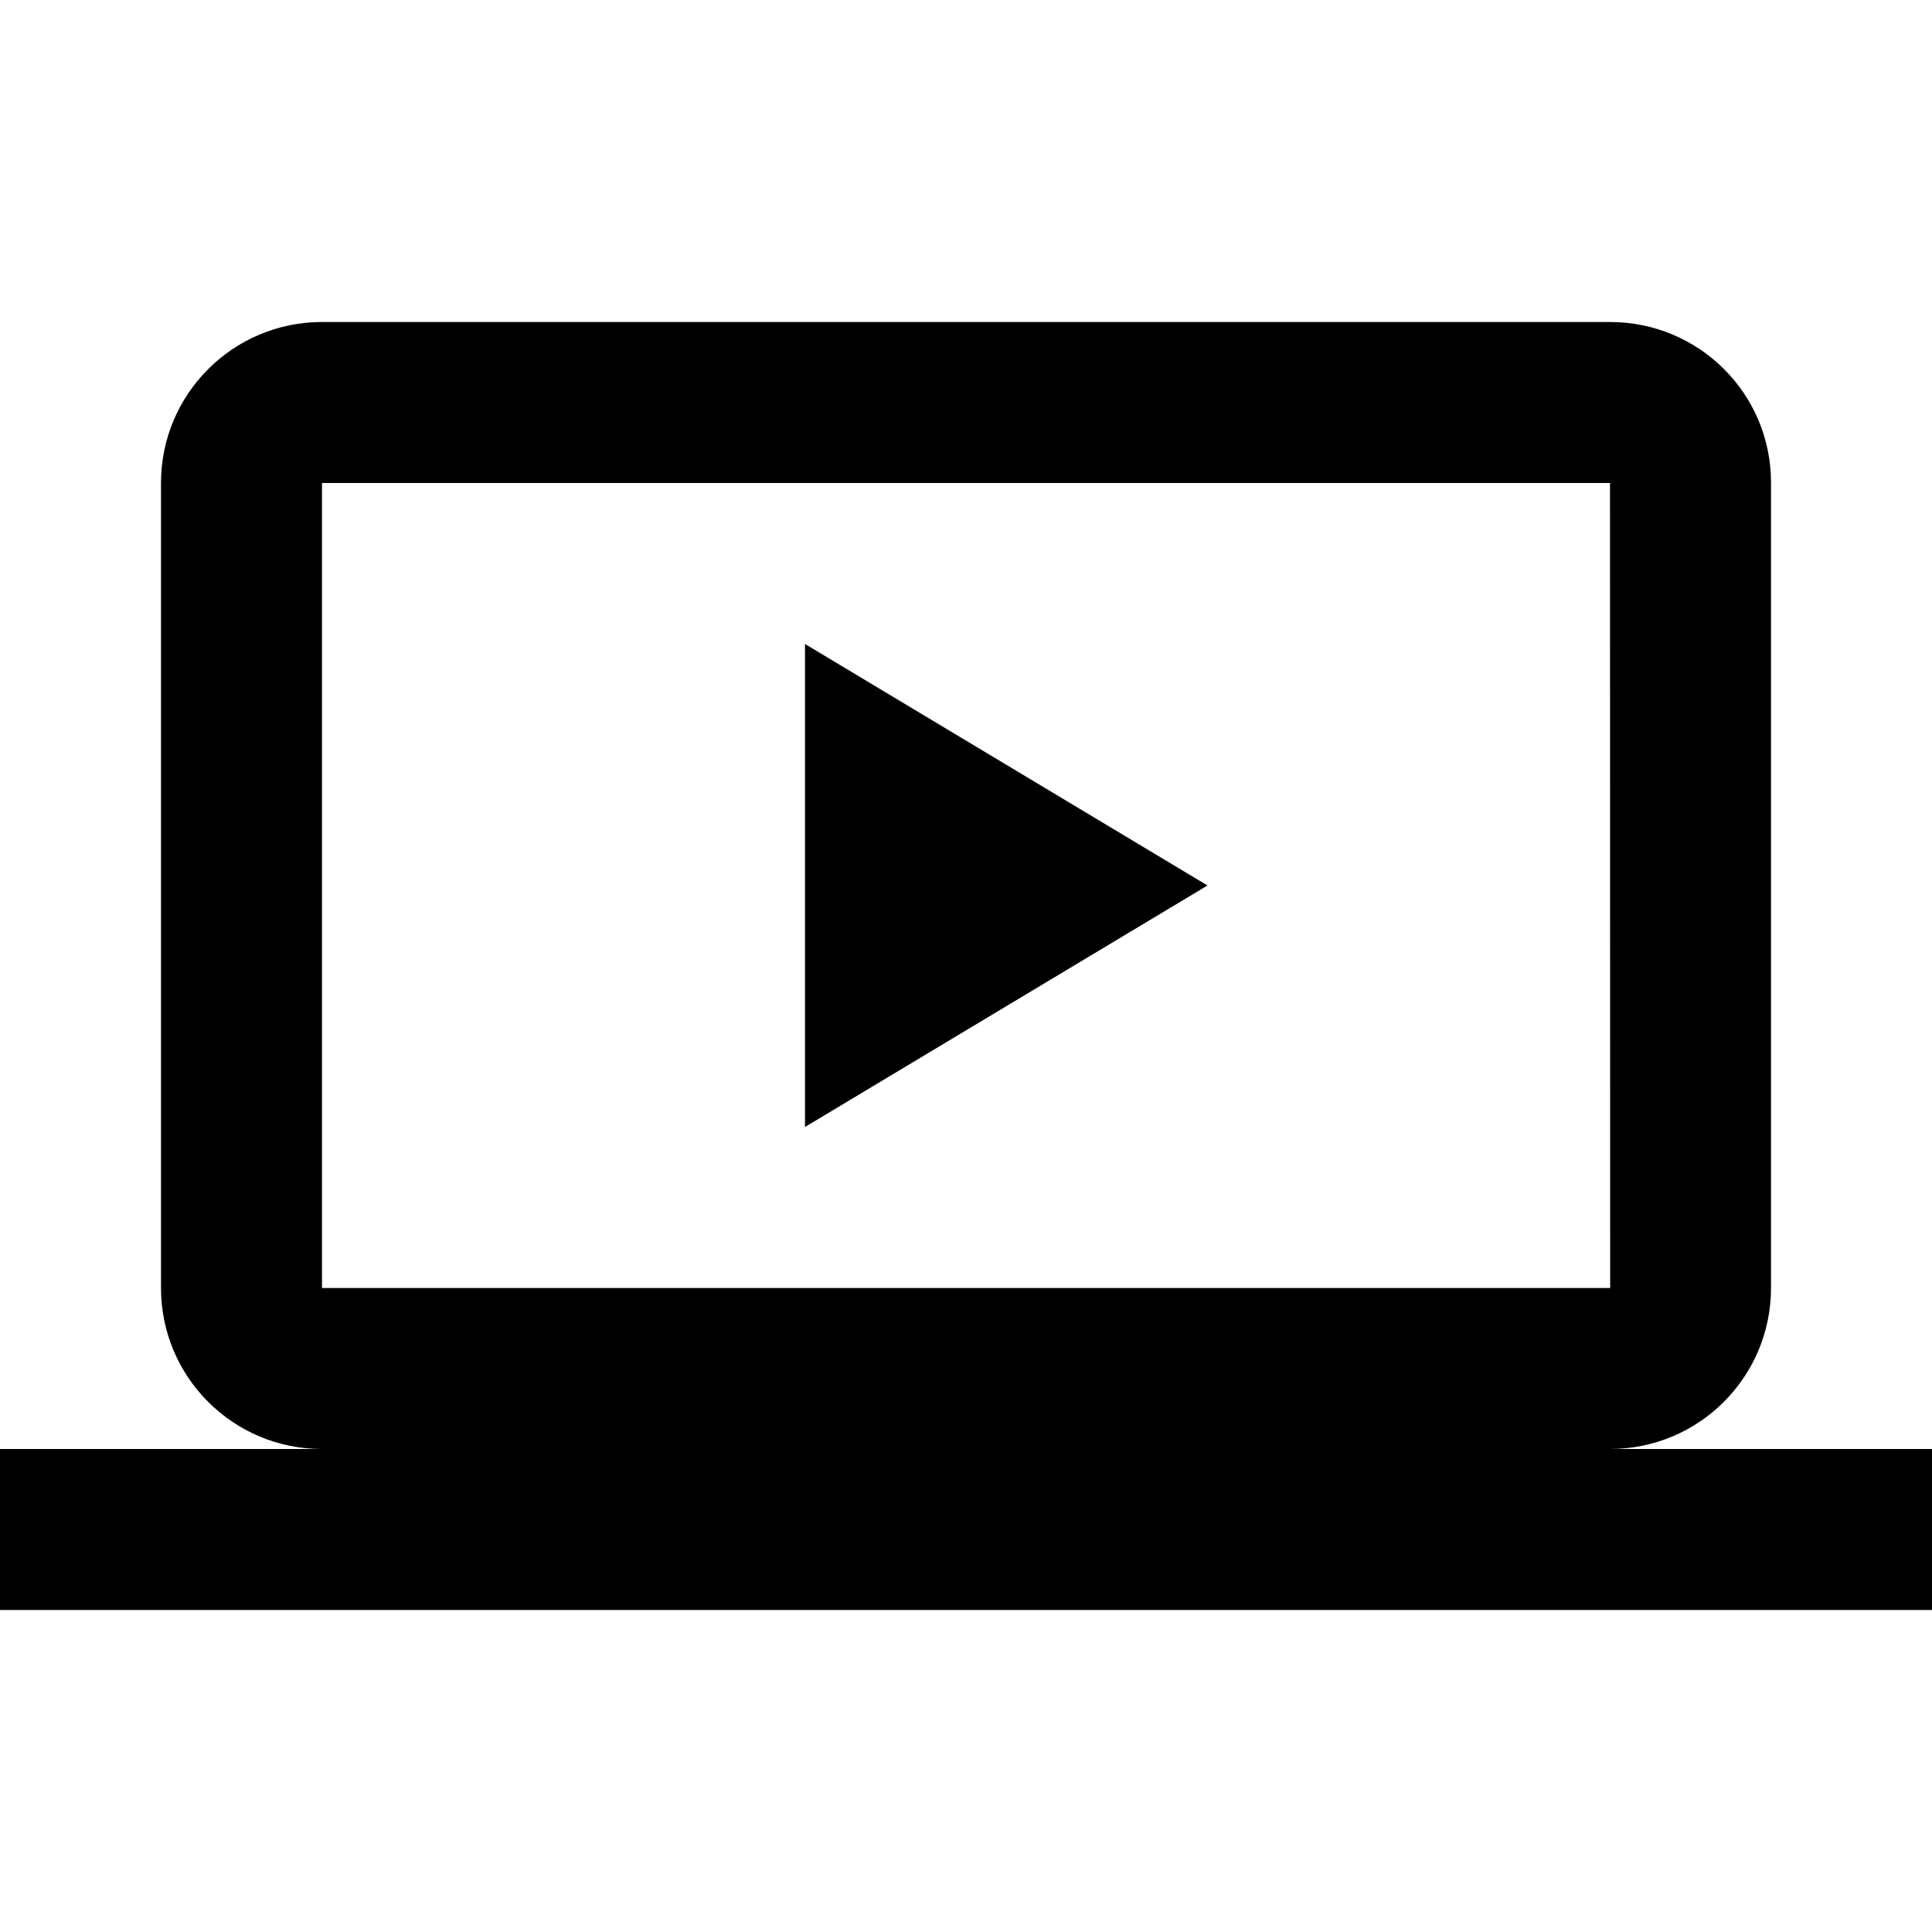
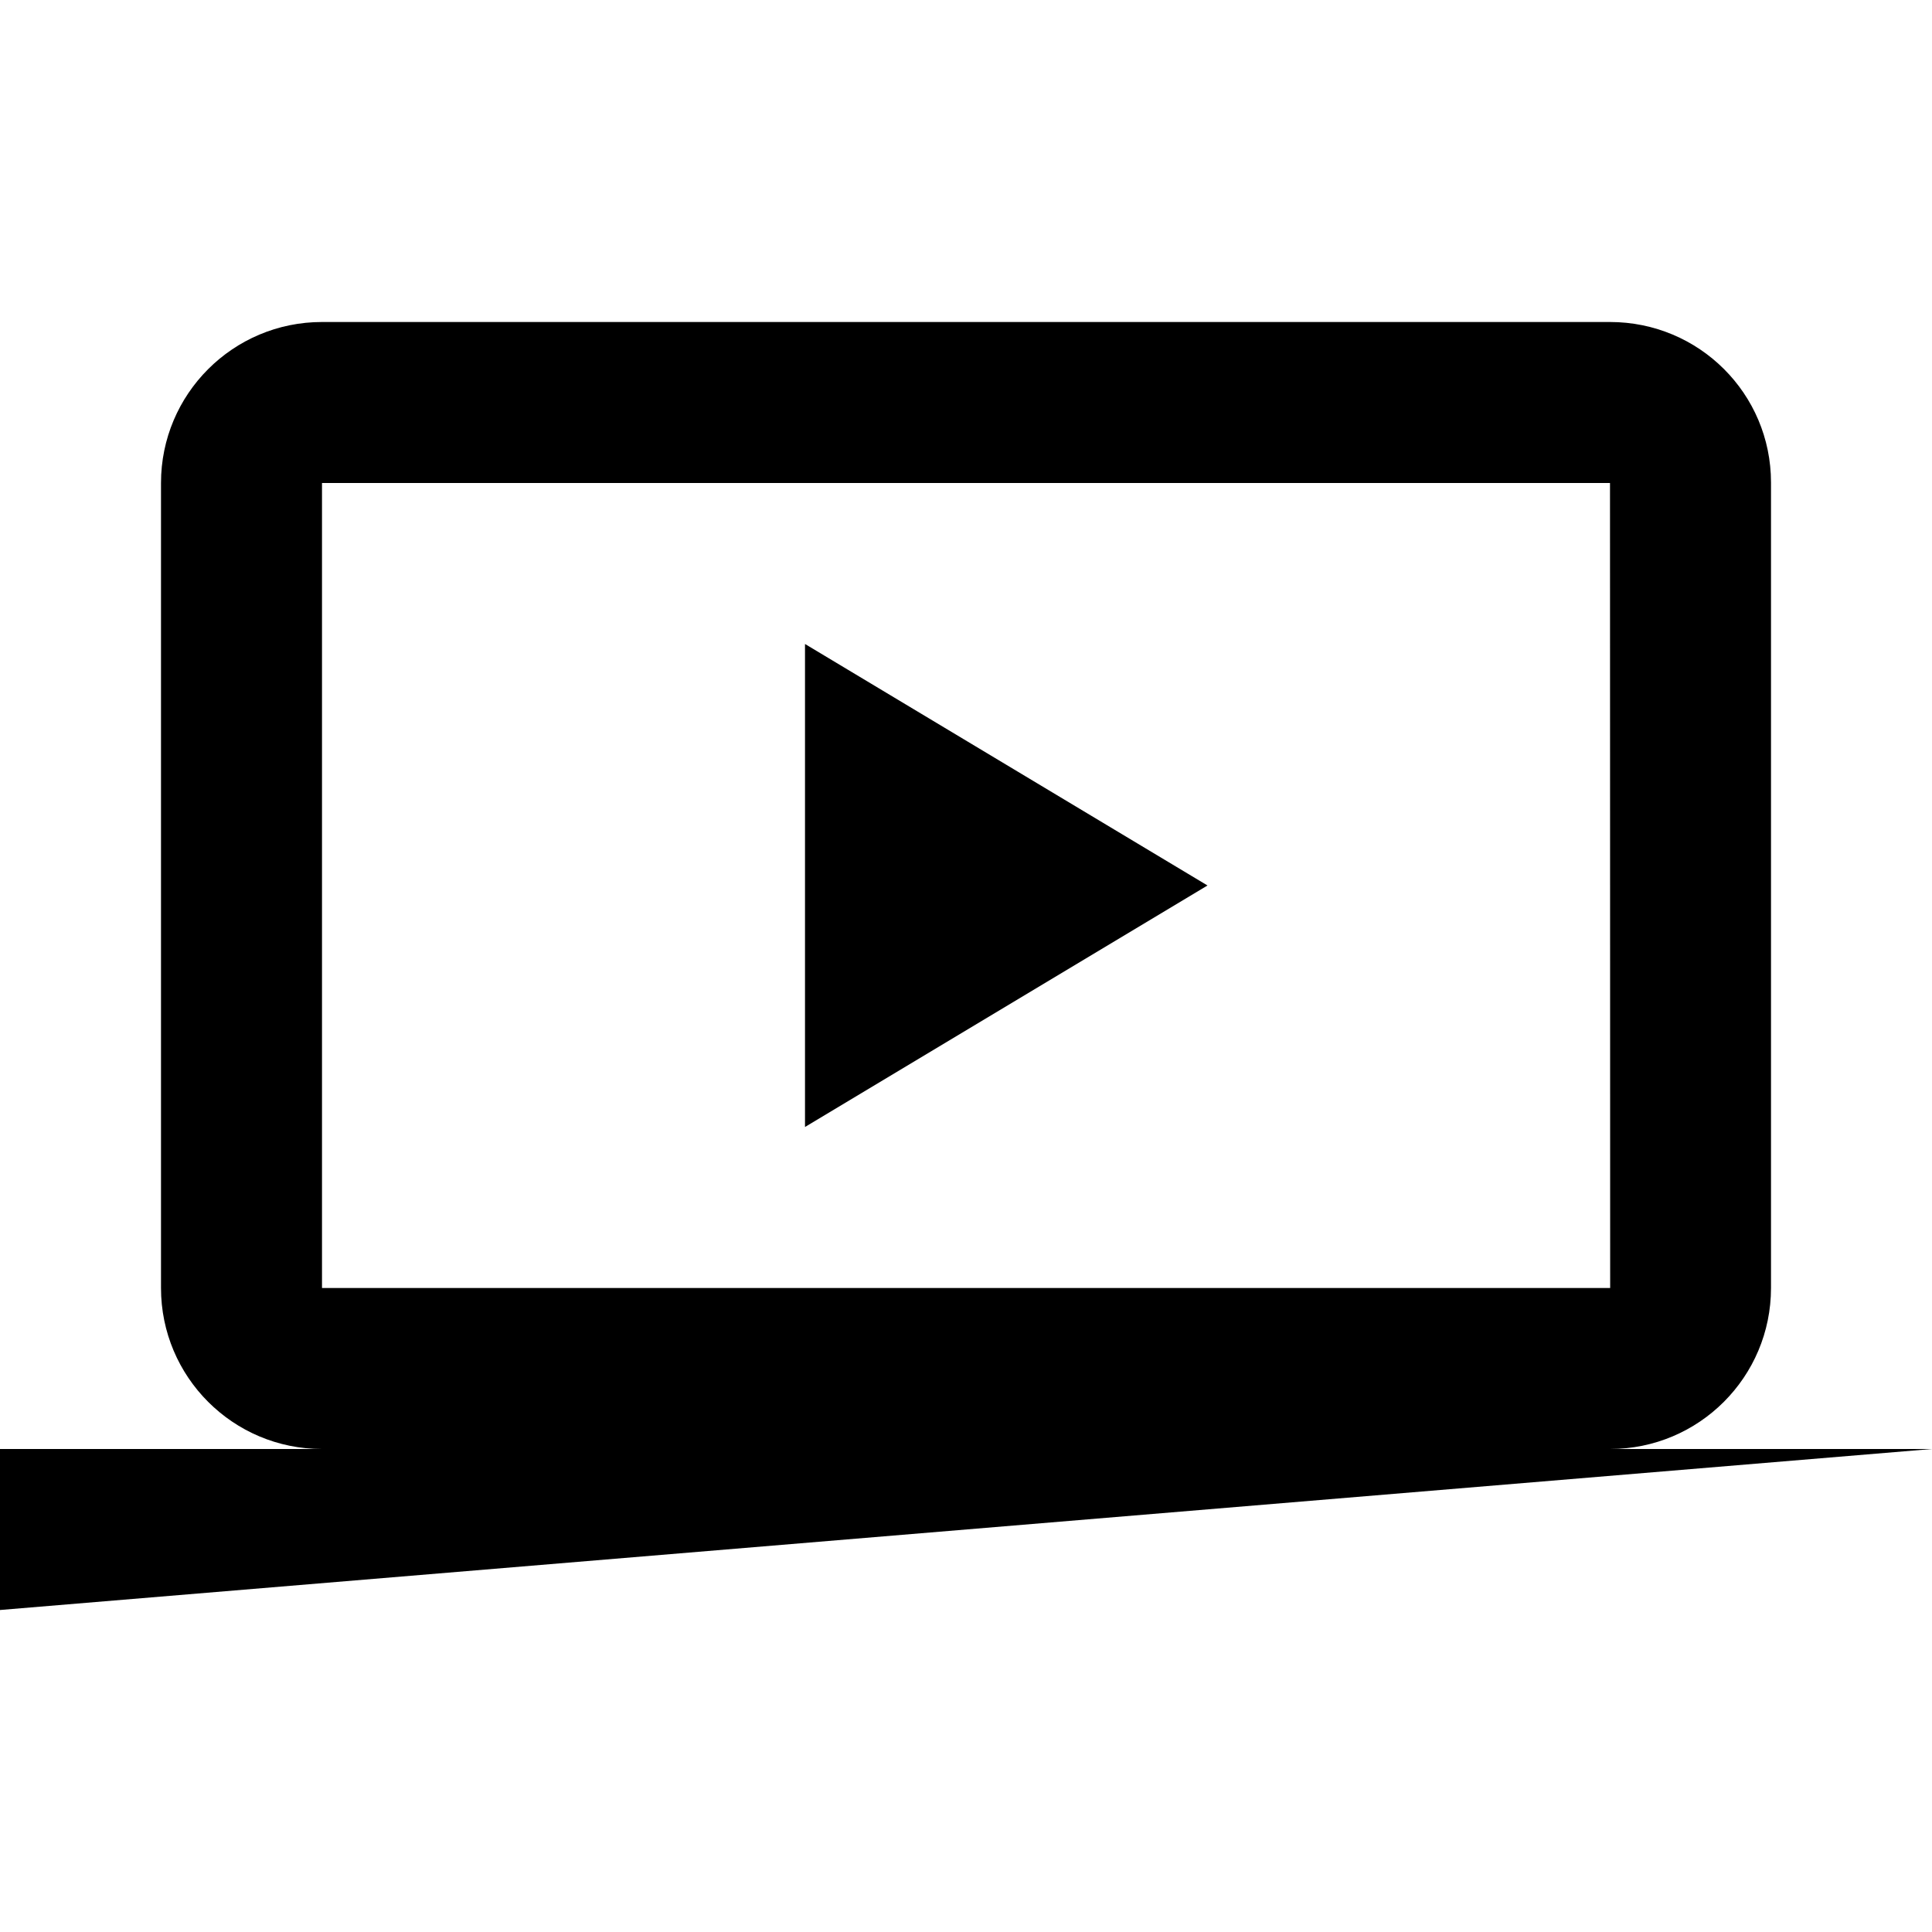
<svg xmlns="http://www.w3.org/2000/svg" viewBox="0 0 24 24">
-   <path d="M4 4C2.895 4 2 4.895 2 6L2 16C2 17.105 2.895 18 4 18L0 18L0 20L24 20L24 18L20 18C21.105 18 22 17.105 22 16L22 5.994C22 4.89 21.105 4 20 4L4 4 z M 4 6L20 6L20.002 16L4 16L4 6 z M 10 8L10 14L15 11L10 8 z" />
+   <path d="M4 4C2.895 4 2 4.895 2 6L2 16C2 17.105 2.895 18 4 18L0 18L0 20L24 18L20 18C21.105 18 22 17.105 22 16L22 5.994C22 4.89 21.105 4 20 4L4 4 z M 4 6L20 6L20.002 16L4 16L4 6 z M 10 8L10 14L15 11L10 8 z" />
</svg>